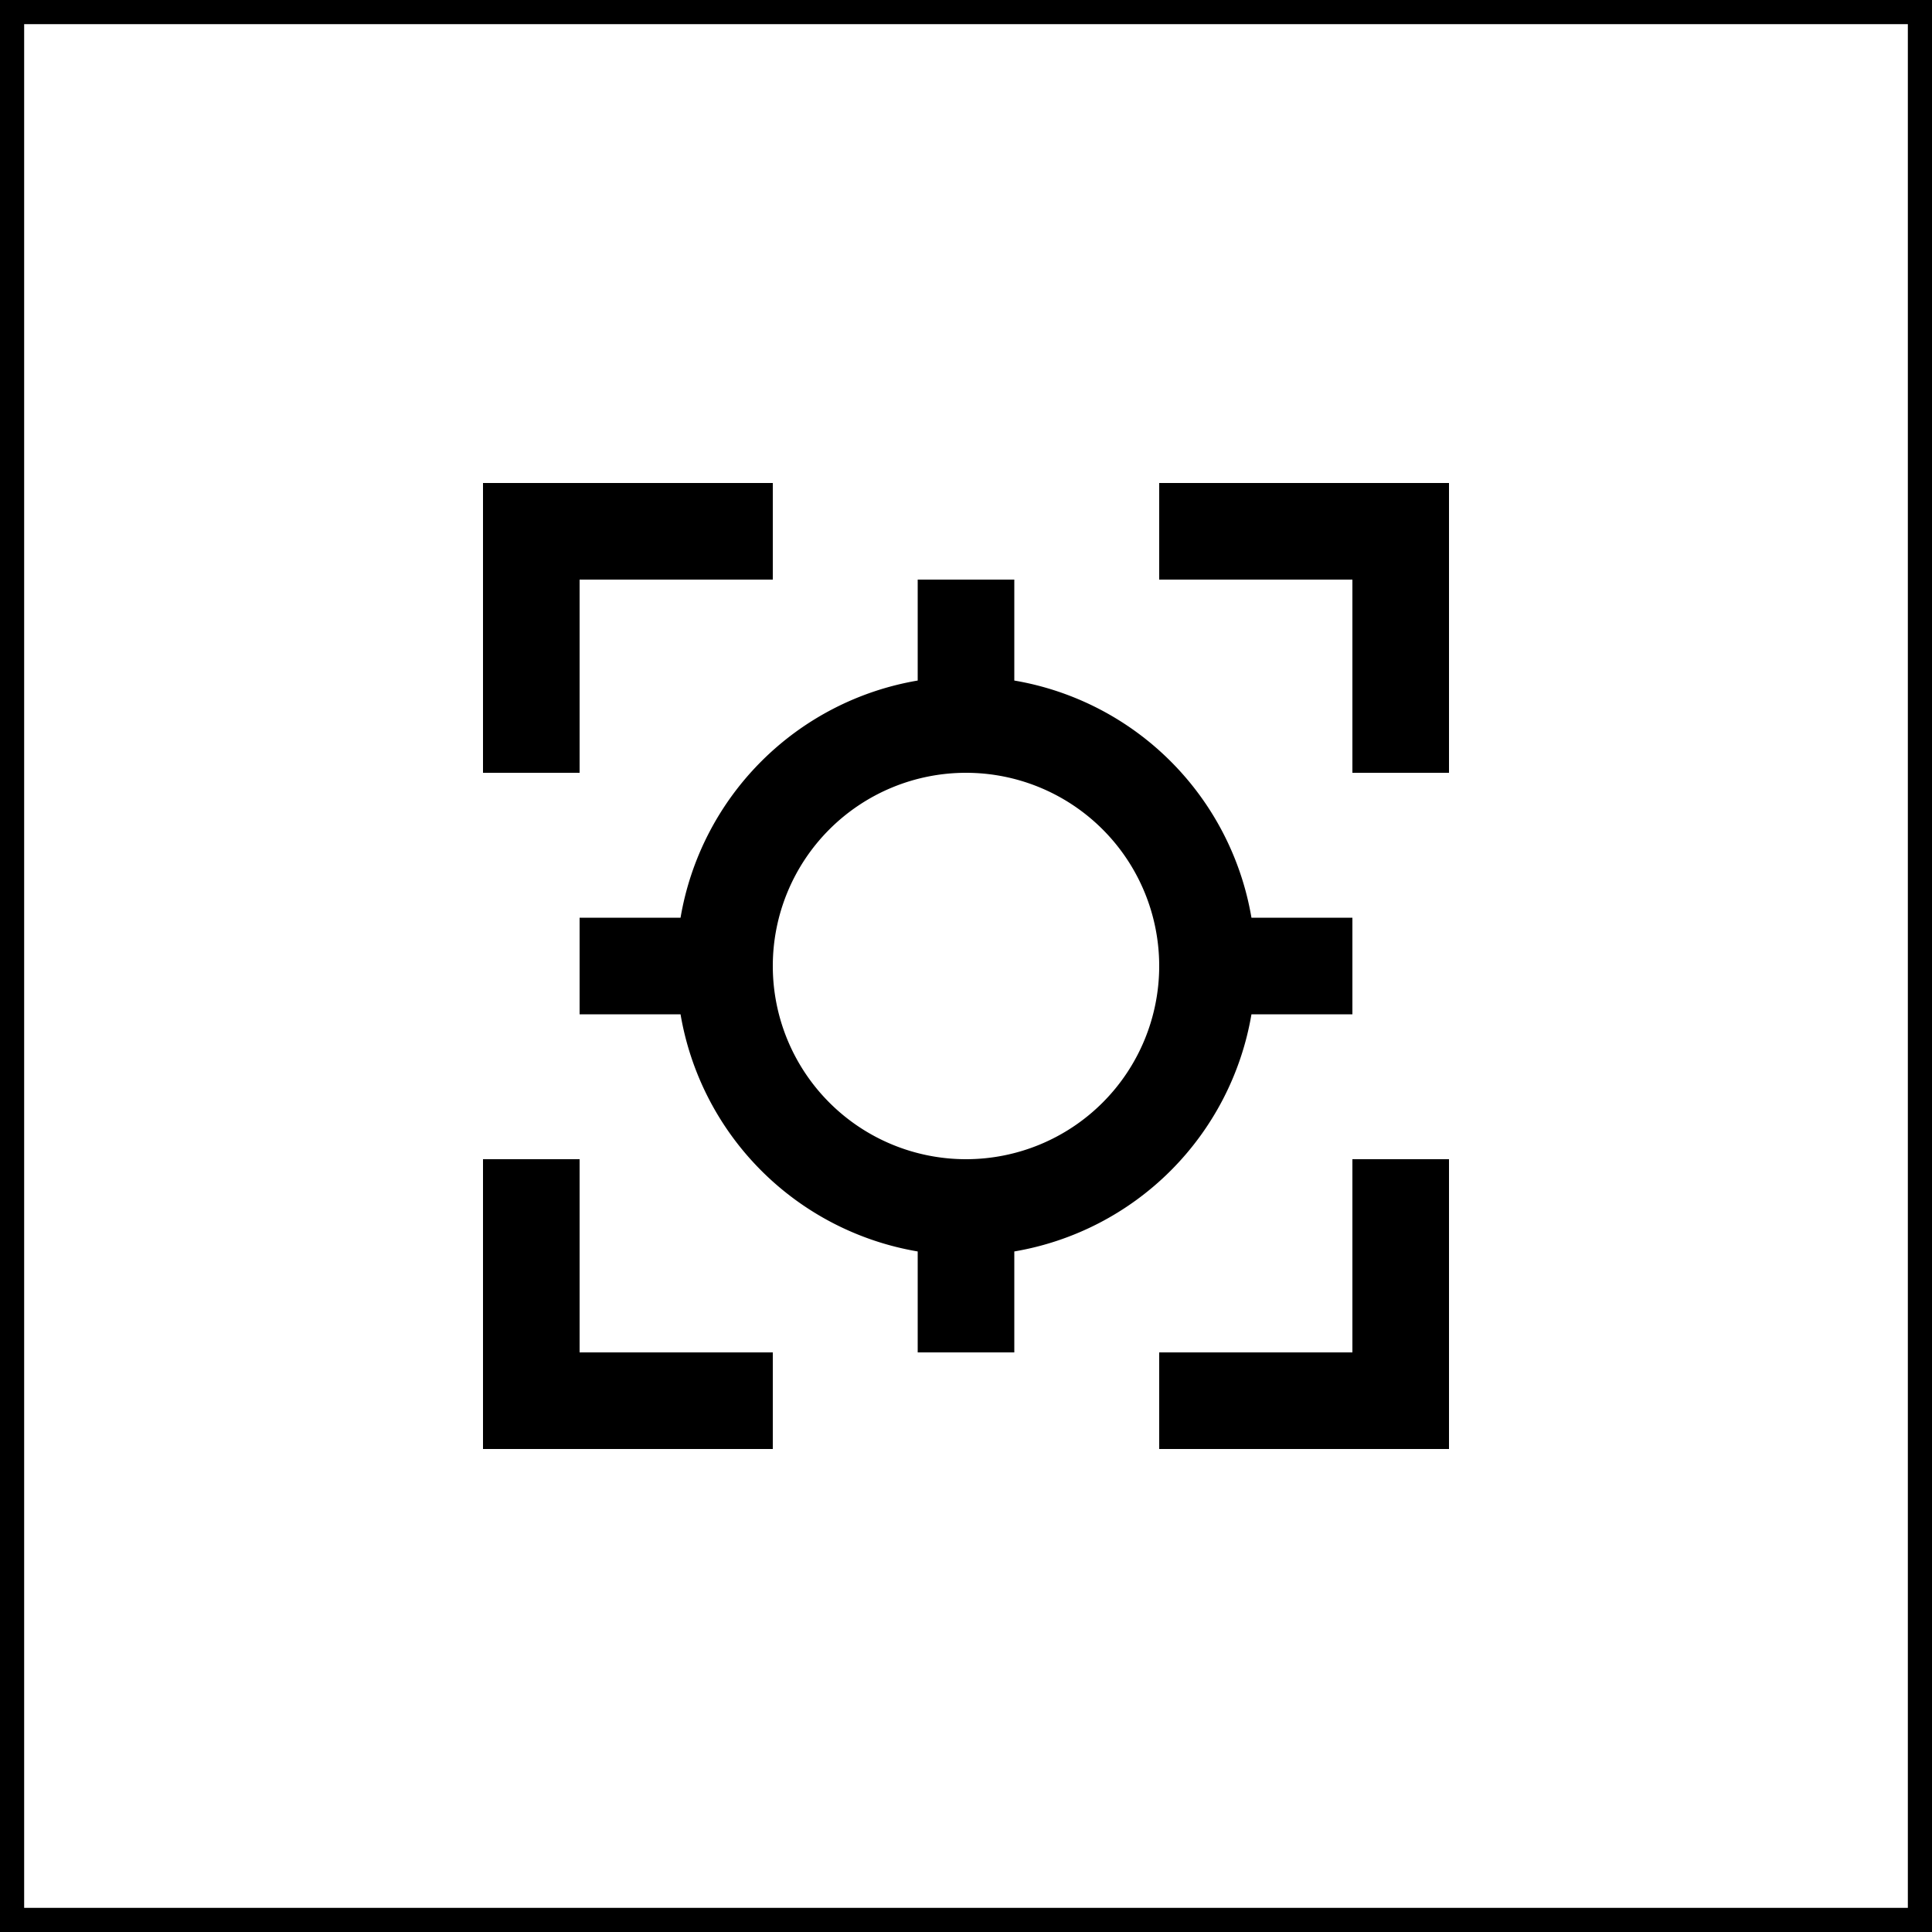
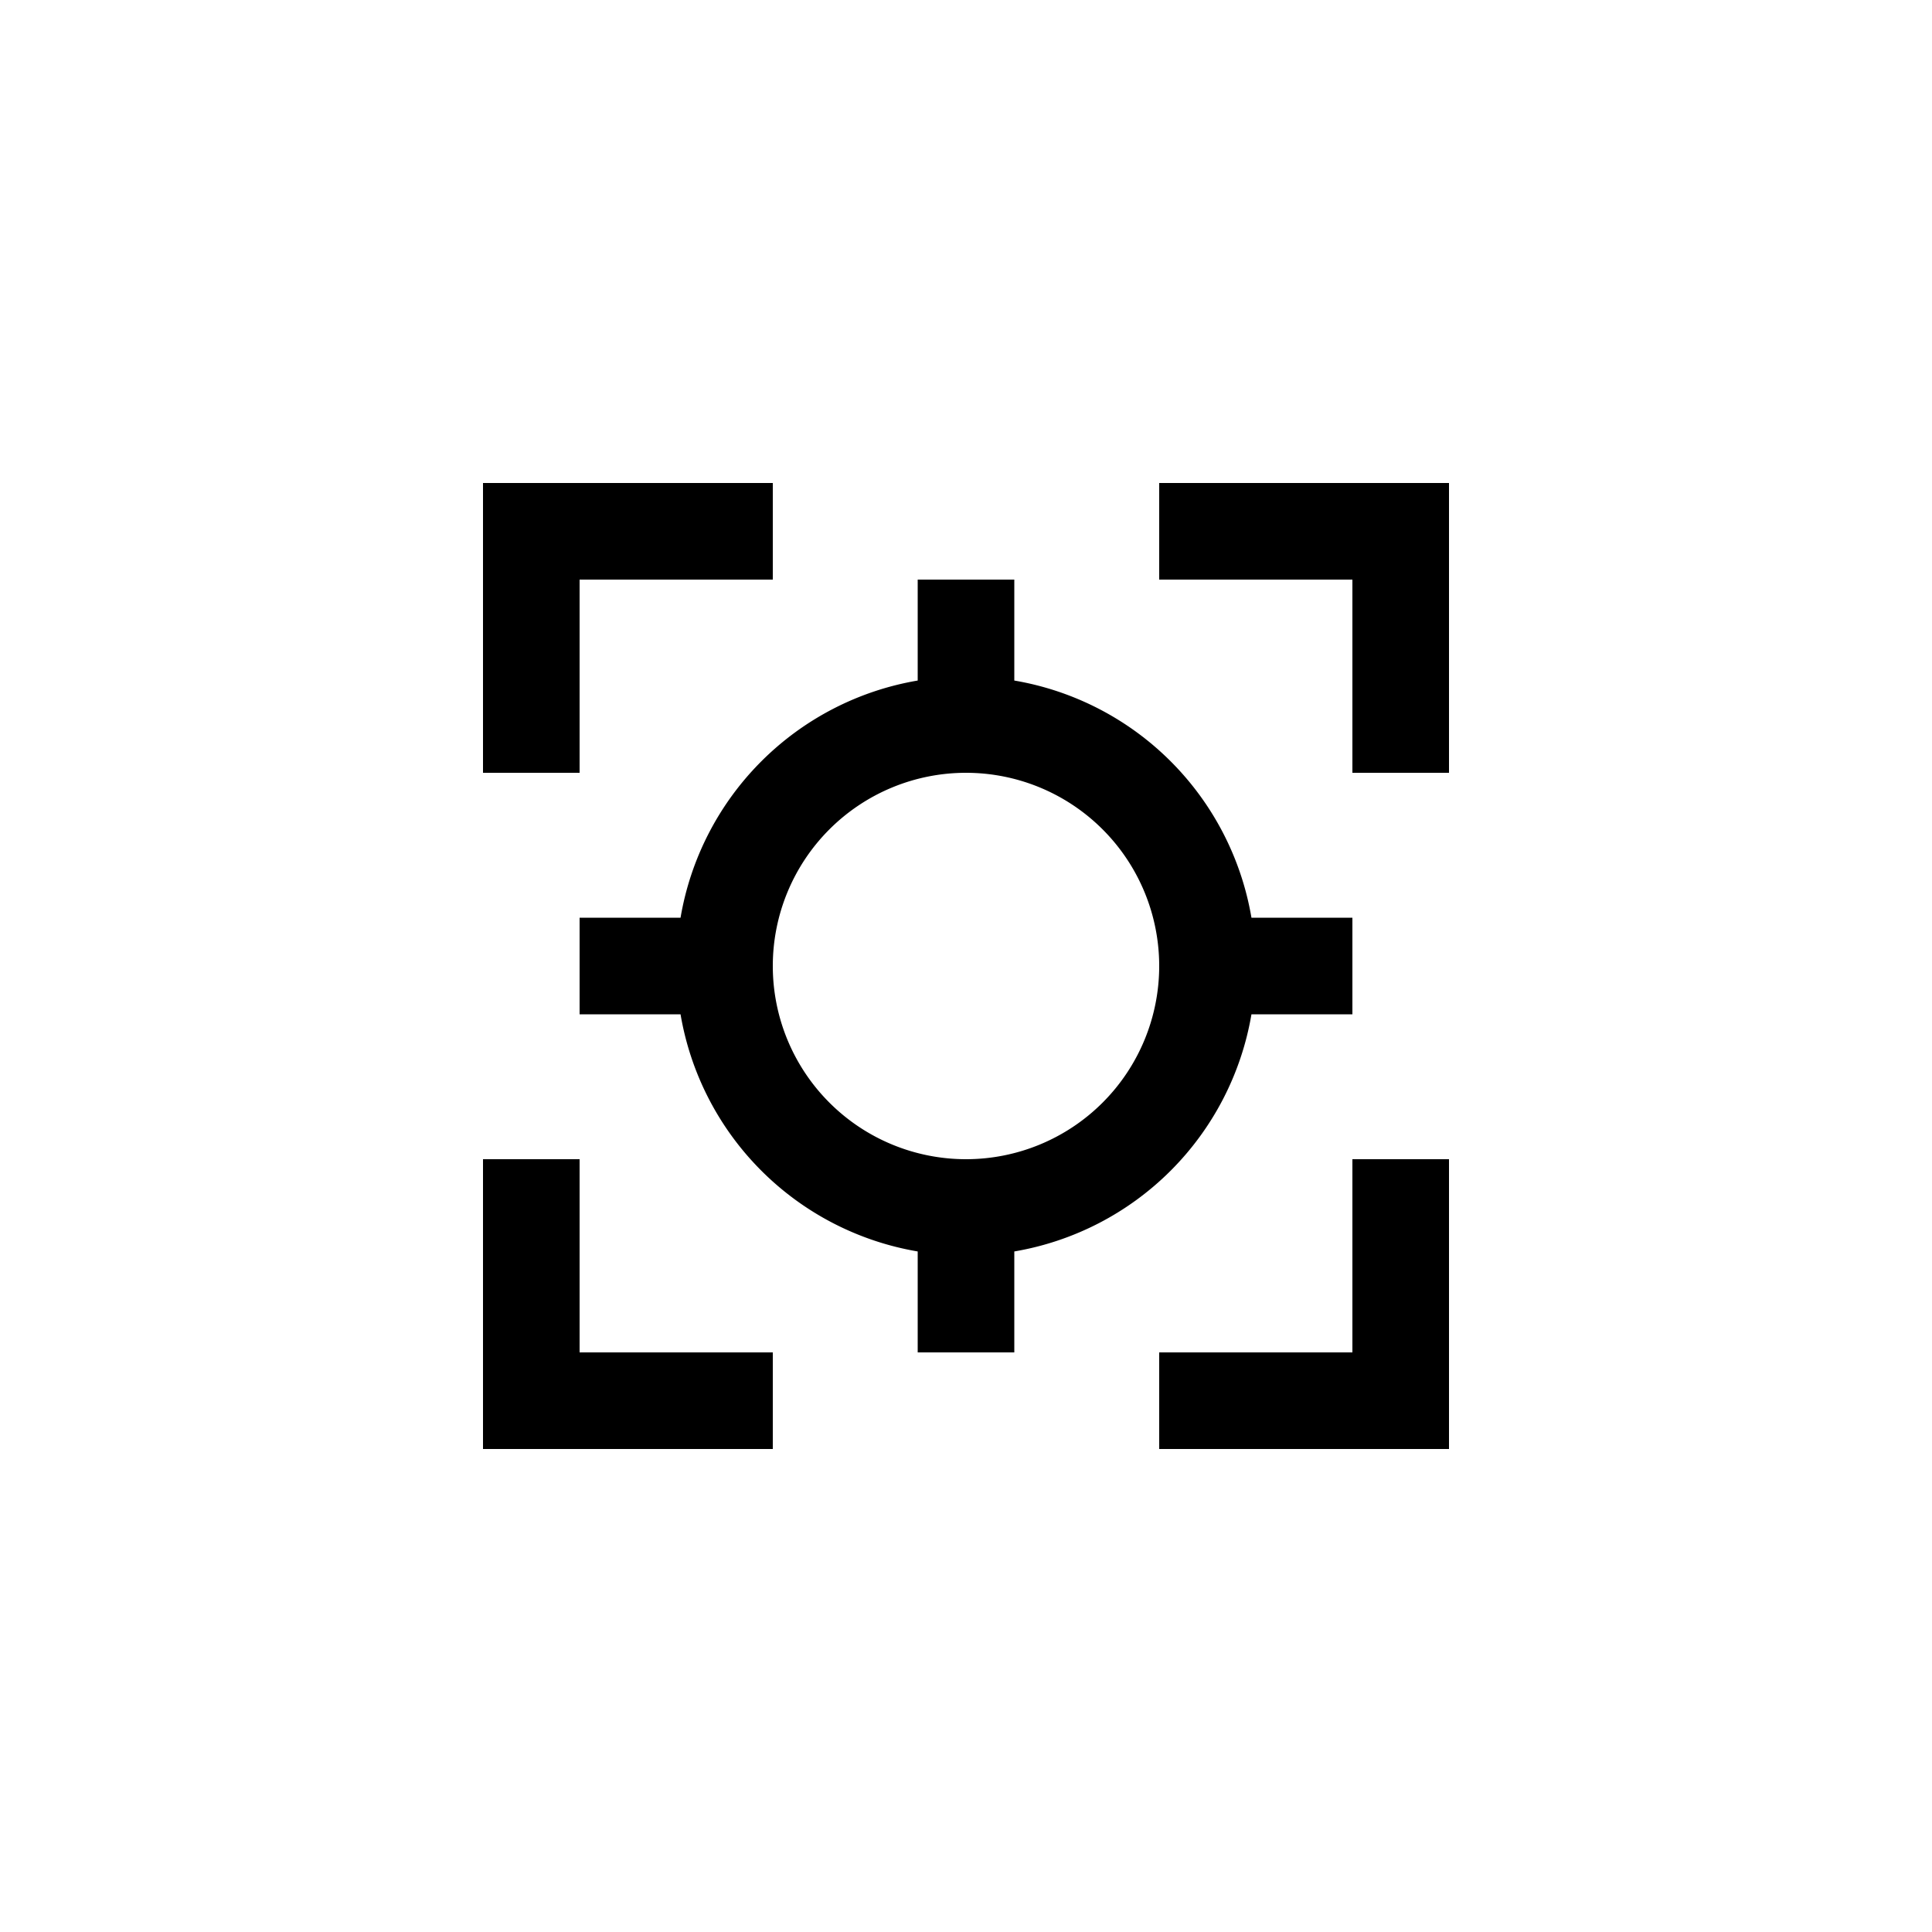
<svg xmlns="http://www.w3.org/2000/svg" width="80" height="80" fill="none">
-   <path stroke="#000" d="M.5.5h79v79H.5z" />
  <path d="M24 24h8v-4H20v12h4v-8Zm0 24h-4v12h12v-4h-8v-8Zm32 8h-8v4h12V48h-4v8Zm-8-32h8v8h4V20H48v4Zm3.82 18H56v-4h-4.18A12 12 0 0 0 42 28.18V24h-4v4.18A12 12 0 0 0 28.18 38H24v4h4.18A12 12 0 0 0 38 51.82V56h4v-4.18A12 12 0 0 0 51.82 42ZM40 48a8 8 0 1 1 0-16 8 8 0 0 1 0 16Z" fill="#000" />
</svg>